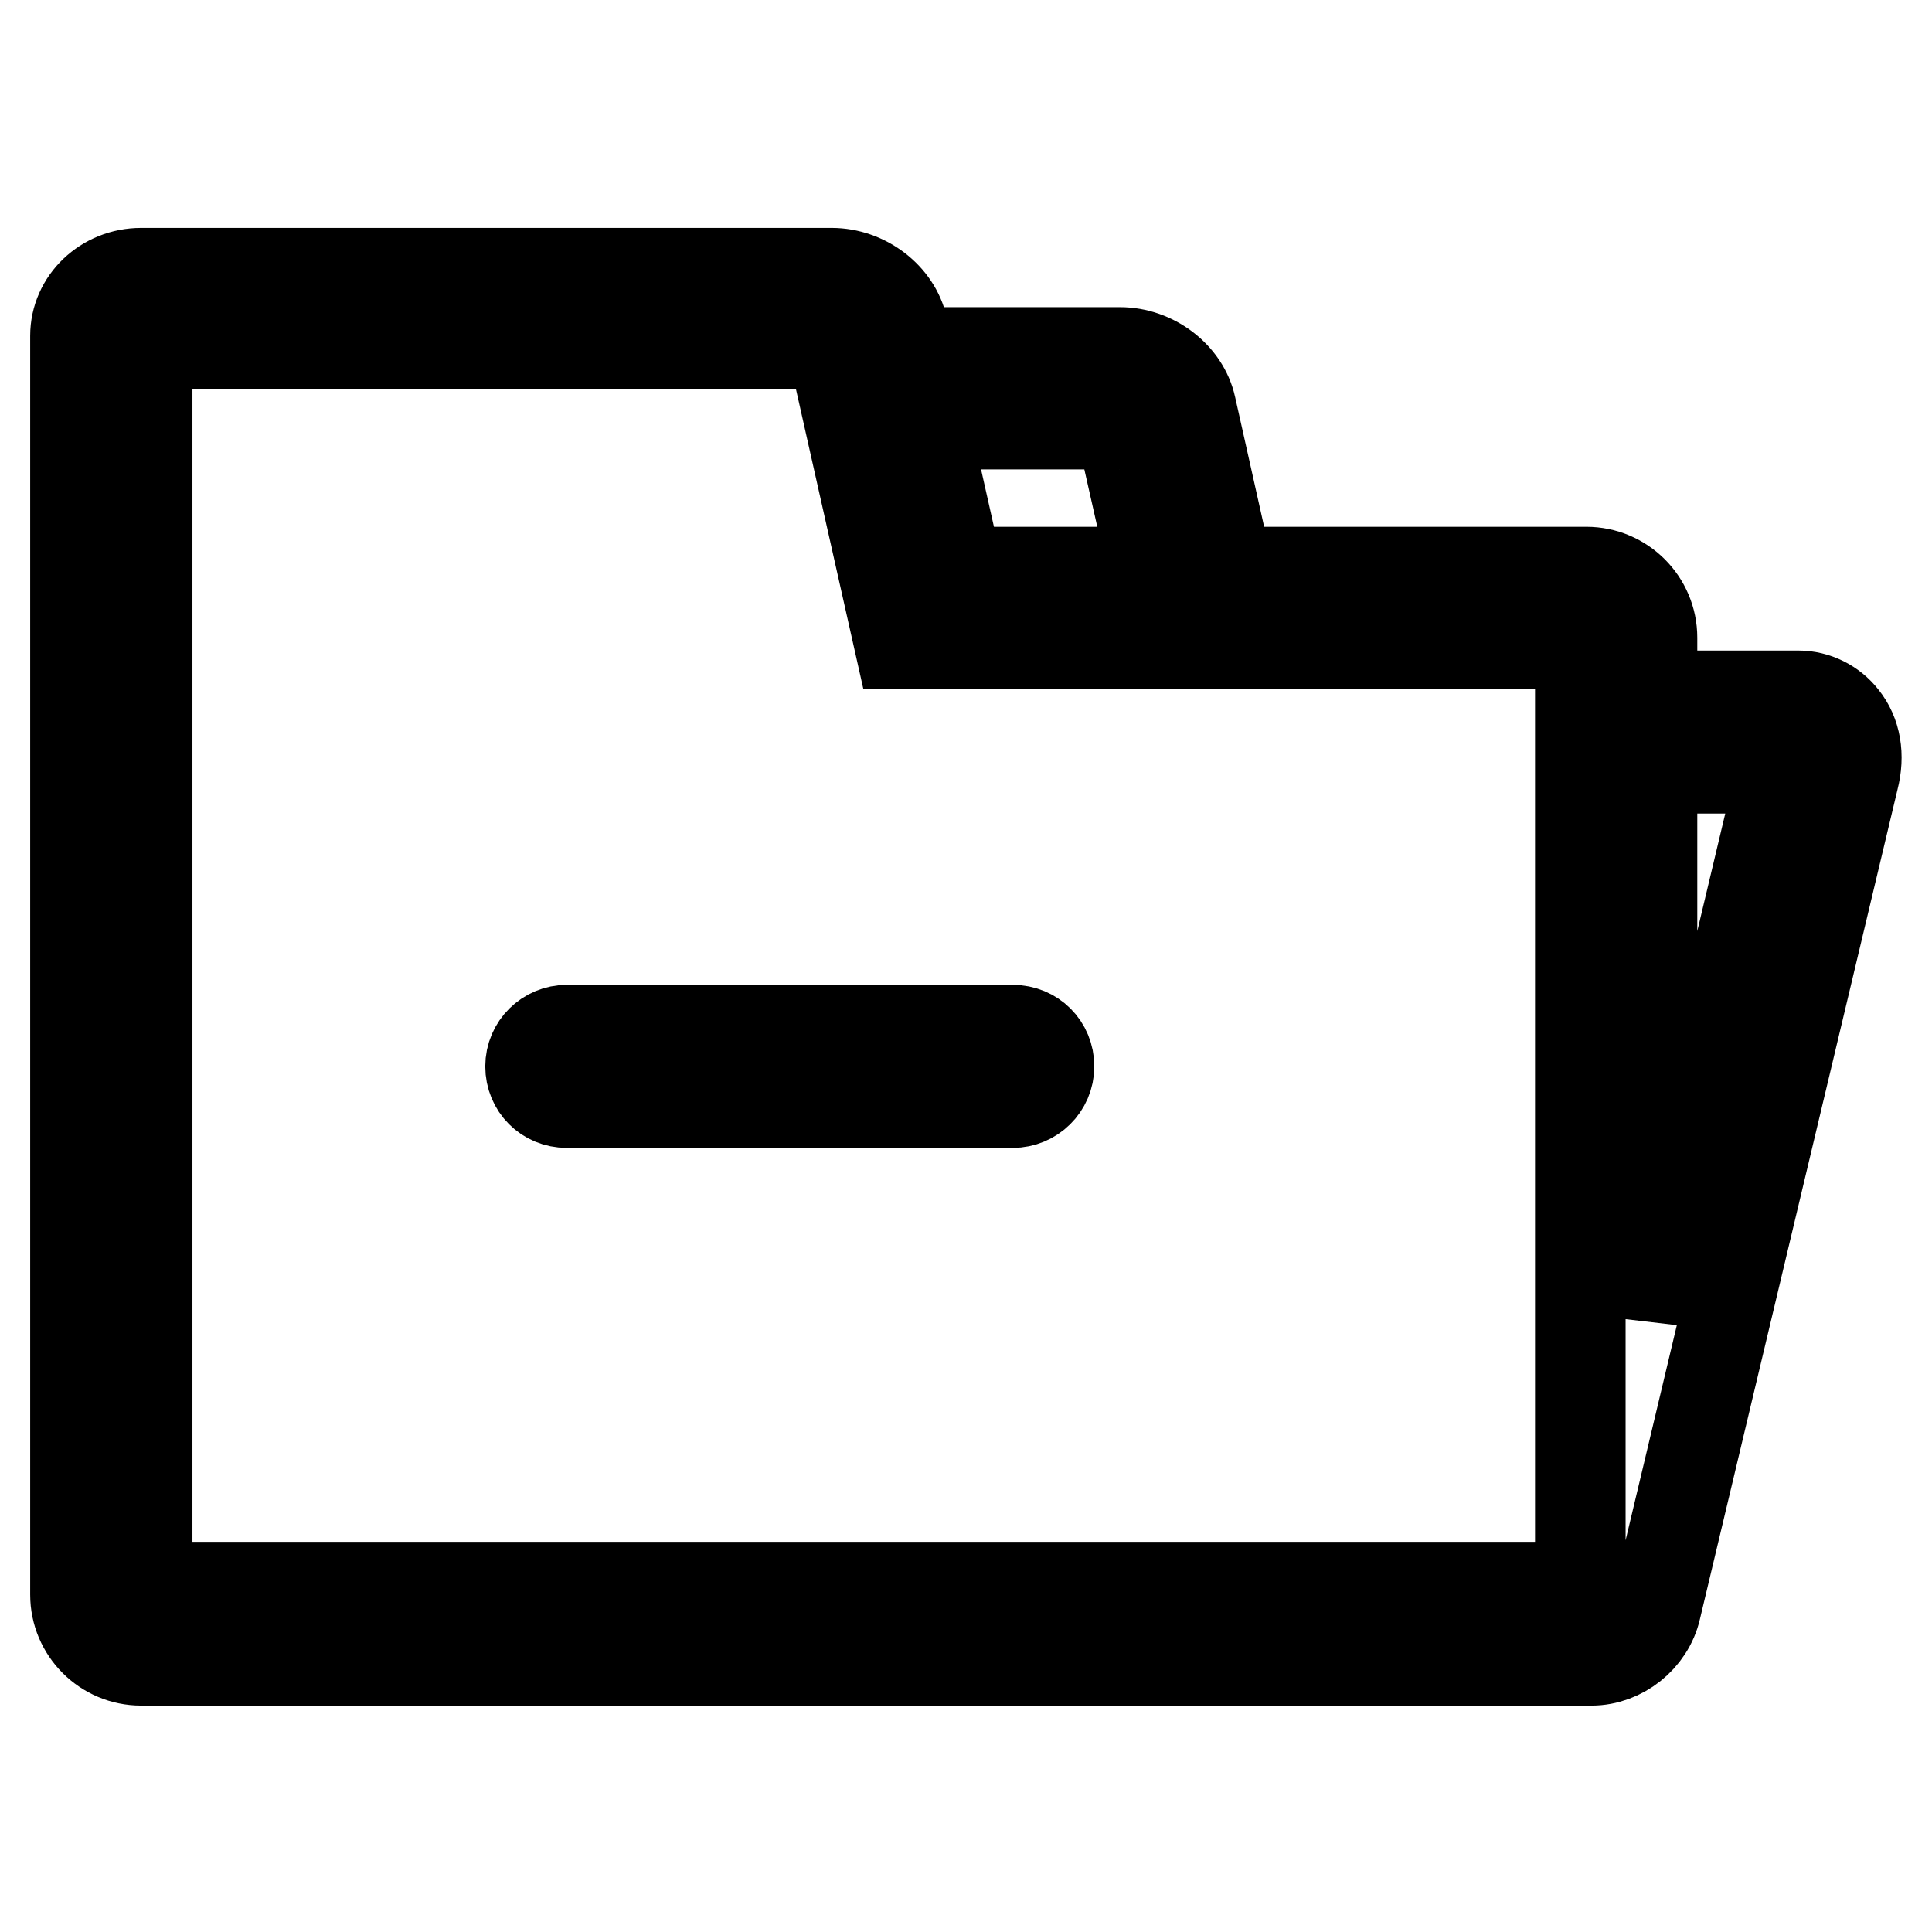
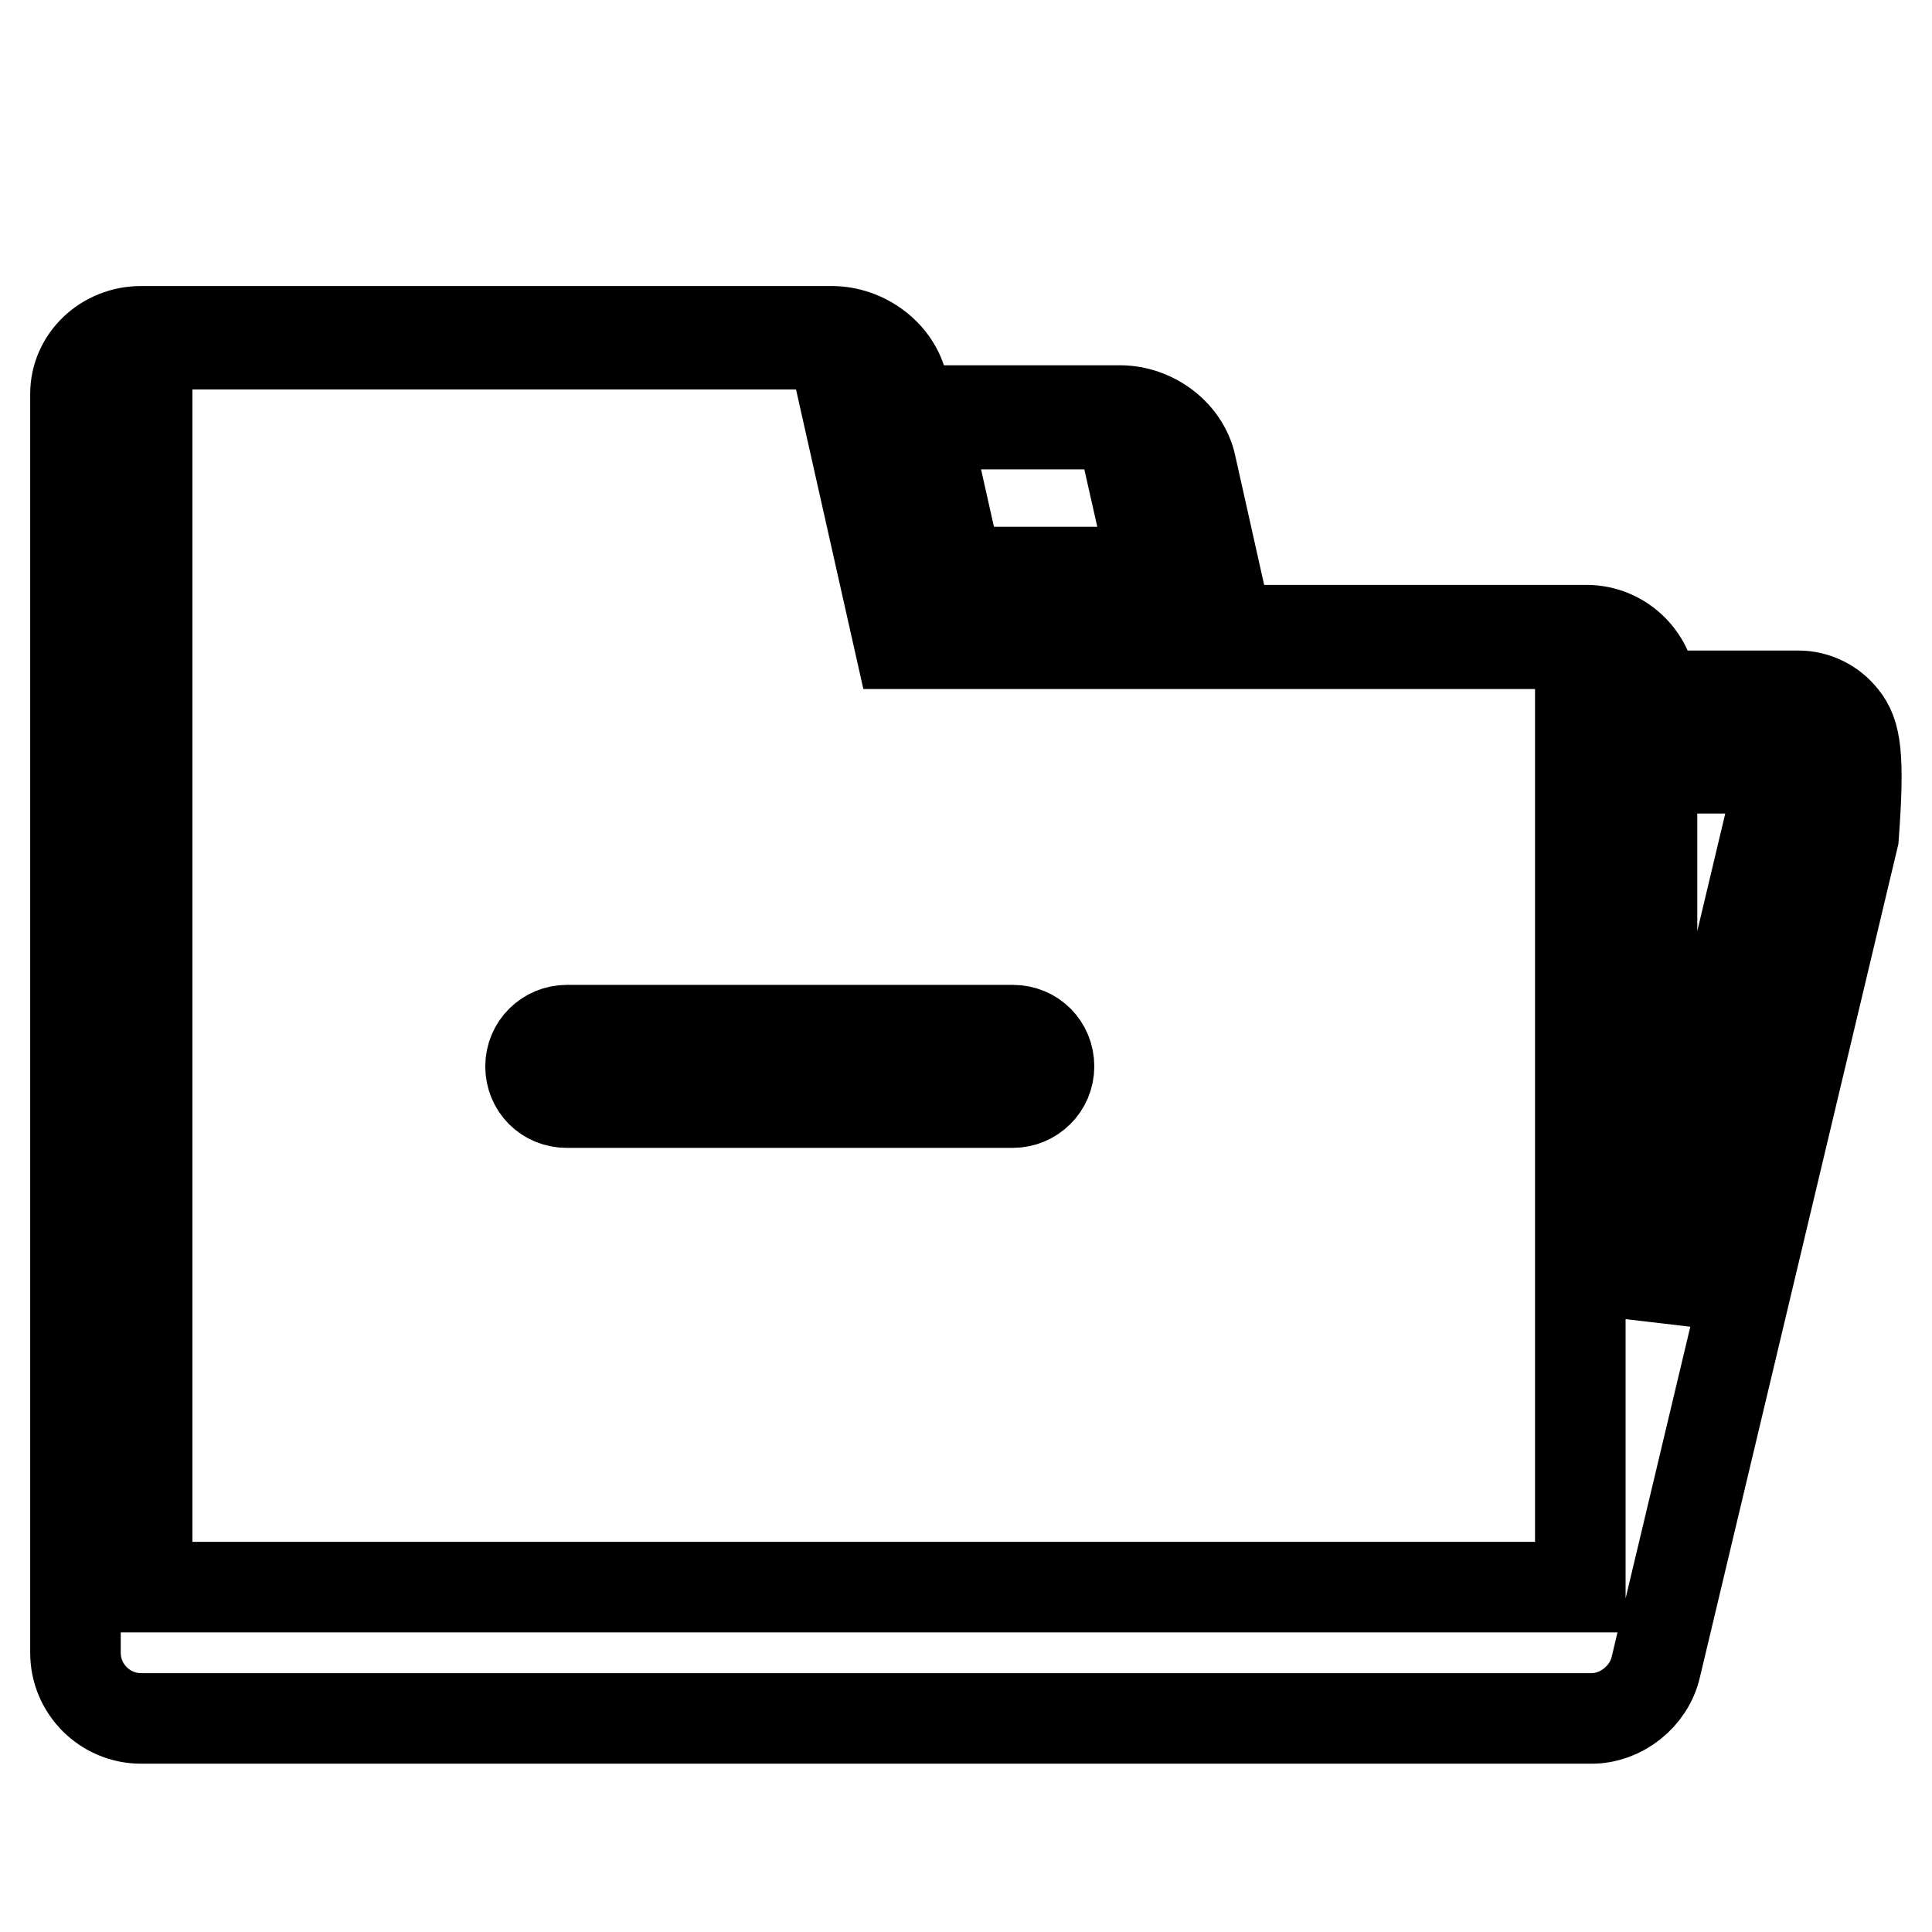
<svg xmlns="http://www.w3.org/2000/svg" version="1.1" x="0px" y="0px" viewBox="0 0 256 256" enable-background="new 0 0 256 256" xml:space="preserve">
  <g>
-     <path stroke-width="12" fill-opacity="0" stroke="#000000" d="M244.2,95.1c-1.4-1.8-3.6-2.9-5.9-2.9h-19.4v-7.7c0-4.8-3.9-8.7-8.7-8.7h-47.5l-4.9-21.9 c-0.9-4.1-5-7.2-9.4-7.2h-28l-0.8-3.3c-0.9-4.1-5-7.2-9.4-7.2H18.7c-4.8,0-8.7,3.7-8.7,8.3l0,166.8c0,4.8,3.9,8.7,8.7,8.7h191.4 c0,0,0,0,0,0h0.8c3.9,0,7.6-2.9,8.5-6.8l26.2-110C246.4,100.1,245.9,97.2,244.2,95.1z M148.3,56.2c0,0,0.1,0,0.2,0.1l4.4,19.5h-26 l-4.4-19.6H148.3z M19.5,45.6h90.6c0,0,0.1,0,0.2,0.1l8.9,39.6h45.6h44.6v6.9v118.1H19.5L19.5,45.6z M218.9,174.5v-72.7h17.3 L218.9,174.5z M134.2,136.5H75.1c-2.6,0-4.8,2.1-4.8,4.8s2.1,4.8,4.8,4.8h59.1c2.6,0,4.8-2.1,4.8-4.8S136.9,136.5,134.2,136.5z" />
+     <path stroke-width="12" fill-opacity="0" stroke="#000000" d="M244.2,95.1c-1.4-1.8-3.6-2.9-5.9-2.9h-19.4c0-4.8-3.9-8.7-8.7-8.7h-47.5l-4.9-21.9 c-0.9-4.1-5-7.2-9.4-7.2h-28l-0.8-3.3c-0.9-4.1-5-7.2-9.4-7.2H18.7c-4.8,0-8.7,3.7-8.7,8.3l0,166.8c0,4.8,3.9,8.7,8.7,8.7h191.4 c0,0,0,0,0,0h0.8c3.9,0,7.6-2.9,8.5-6.8l26.2-110C246.4,100.1,245.9,97.2,244.2,95.1z M148.3,56.2c0,0,0.1,0,0.2,0.1l4.4,19.5h-26 l-4.4-19.6H148.3z M19.5,45.6h90.6c0,0,0.1,0,0.2,0.1l8.9,39.6h45.6h44.6v6.9v118.1H19.5L19.5,45.6z M218.9,174.5v-72.7h17.3 L218.9,174.5z M134.2,136.5H75.1c-2.6,0-4.8,2.1-4.8,4.8s2.1,4.8,4.8,4.8h59.1c2.6,0,4.8-2.1,4.8-4.8S136.9,136.5,134.2,136.5z" />
  </g>
</svg>